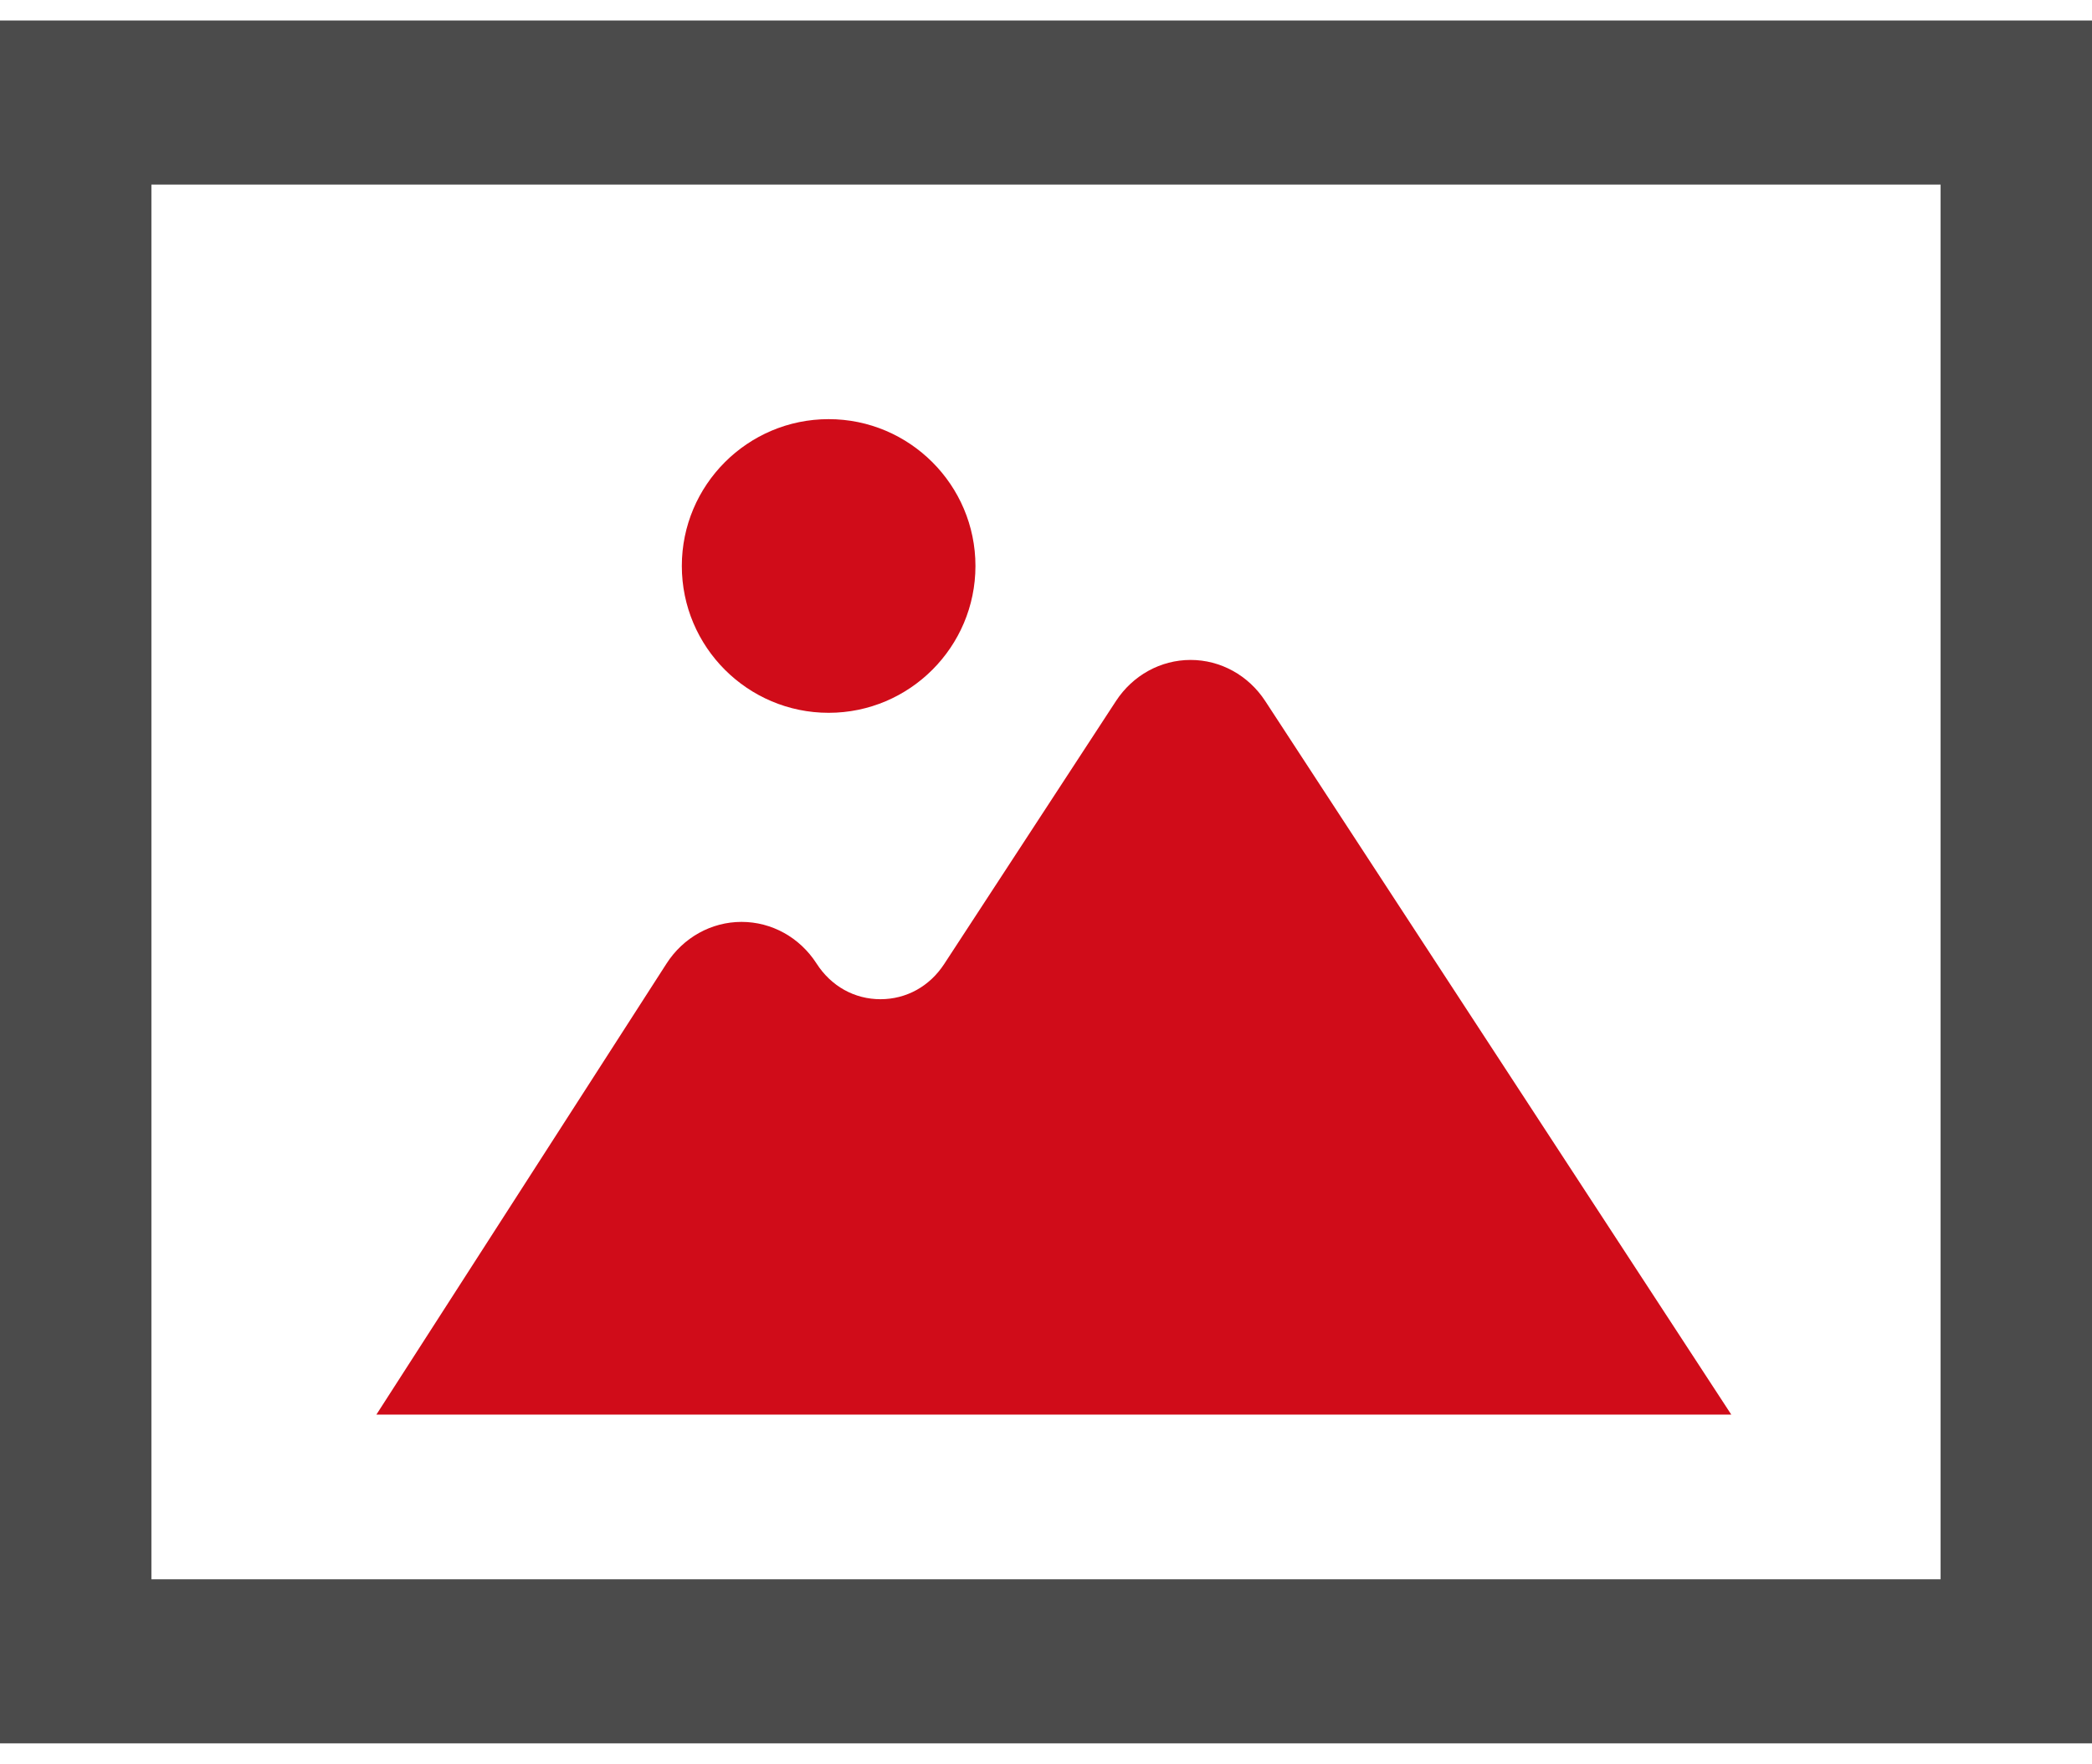
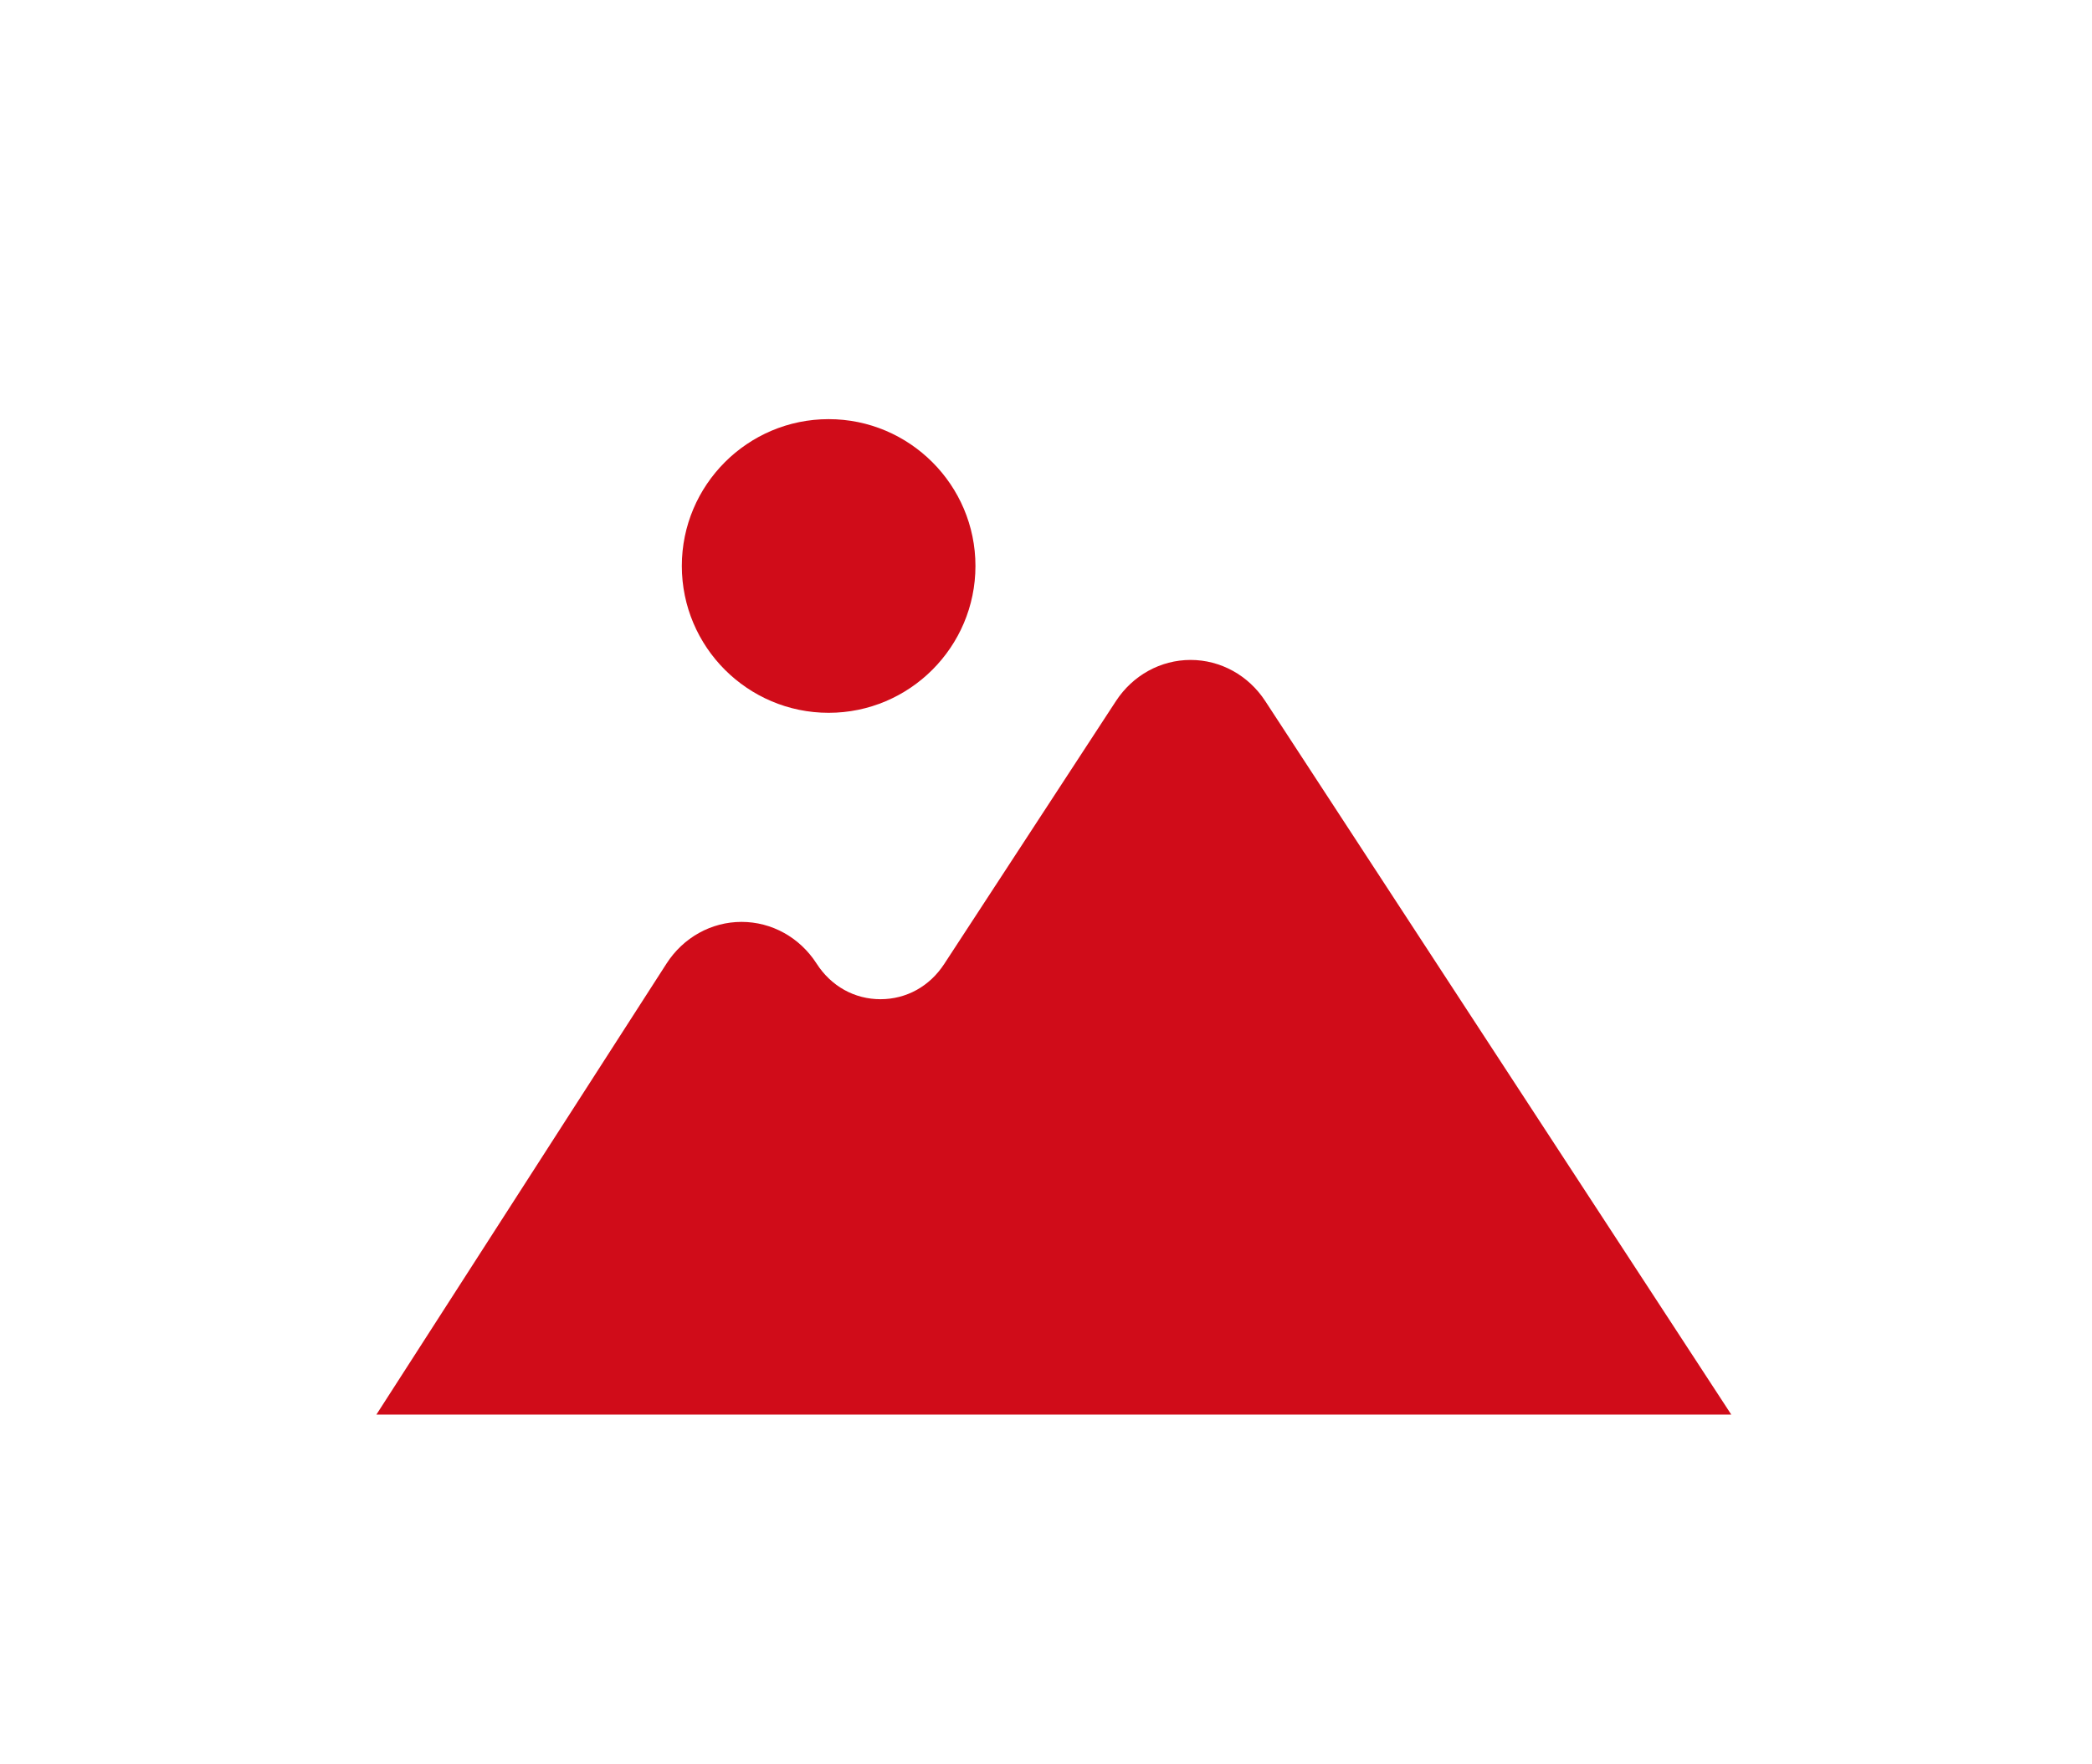
<svg xmlns="http://www.w3.org/2000/svg" width="51" height="43" viewBox="0 0 51 43" fill="none">
-   <path fill-rule="evenodd" clip-rule="evenodd" d="M-0.309 42.5V0.5H51.309V42.5H-0.309ZM47.309 38.5V4.5H3.691V38.5H47.309Z" fill="#4B4B4B" />
  <path d="M20.201 17.377C22.174 17.377 23.78 15.771 23.78 13.797C23.78 11.824 22.174 10.218 20.201 10.218C18.227 10.218 16.622 11.824 16.622 13.797C16.622 15.771 18.227 17.377 20.201 17.377Z" fill="#D00C19" />
  <path d="M29.025 16.088C28.295 16.088 27.615 16.463 27.205 17.091L23.018 23.501C22.662 24.046 22.097 24.358 21.466 24.359C20.83 24.359 20.262 24.042 19.907 23.49C19.498 22.854 18.814 22.474 18.078 22.474C17.342 22.474 16.658 22.854 16.249 23.49L9.176 34.485H42.206L30.845 17.091C30.435 16.463 29.755 16.088 29.025 16.088Z" fill="#D00C19" />
</svg>